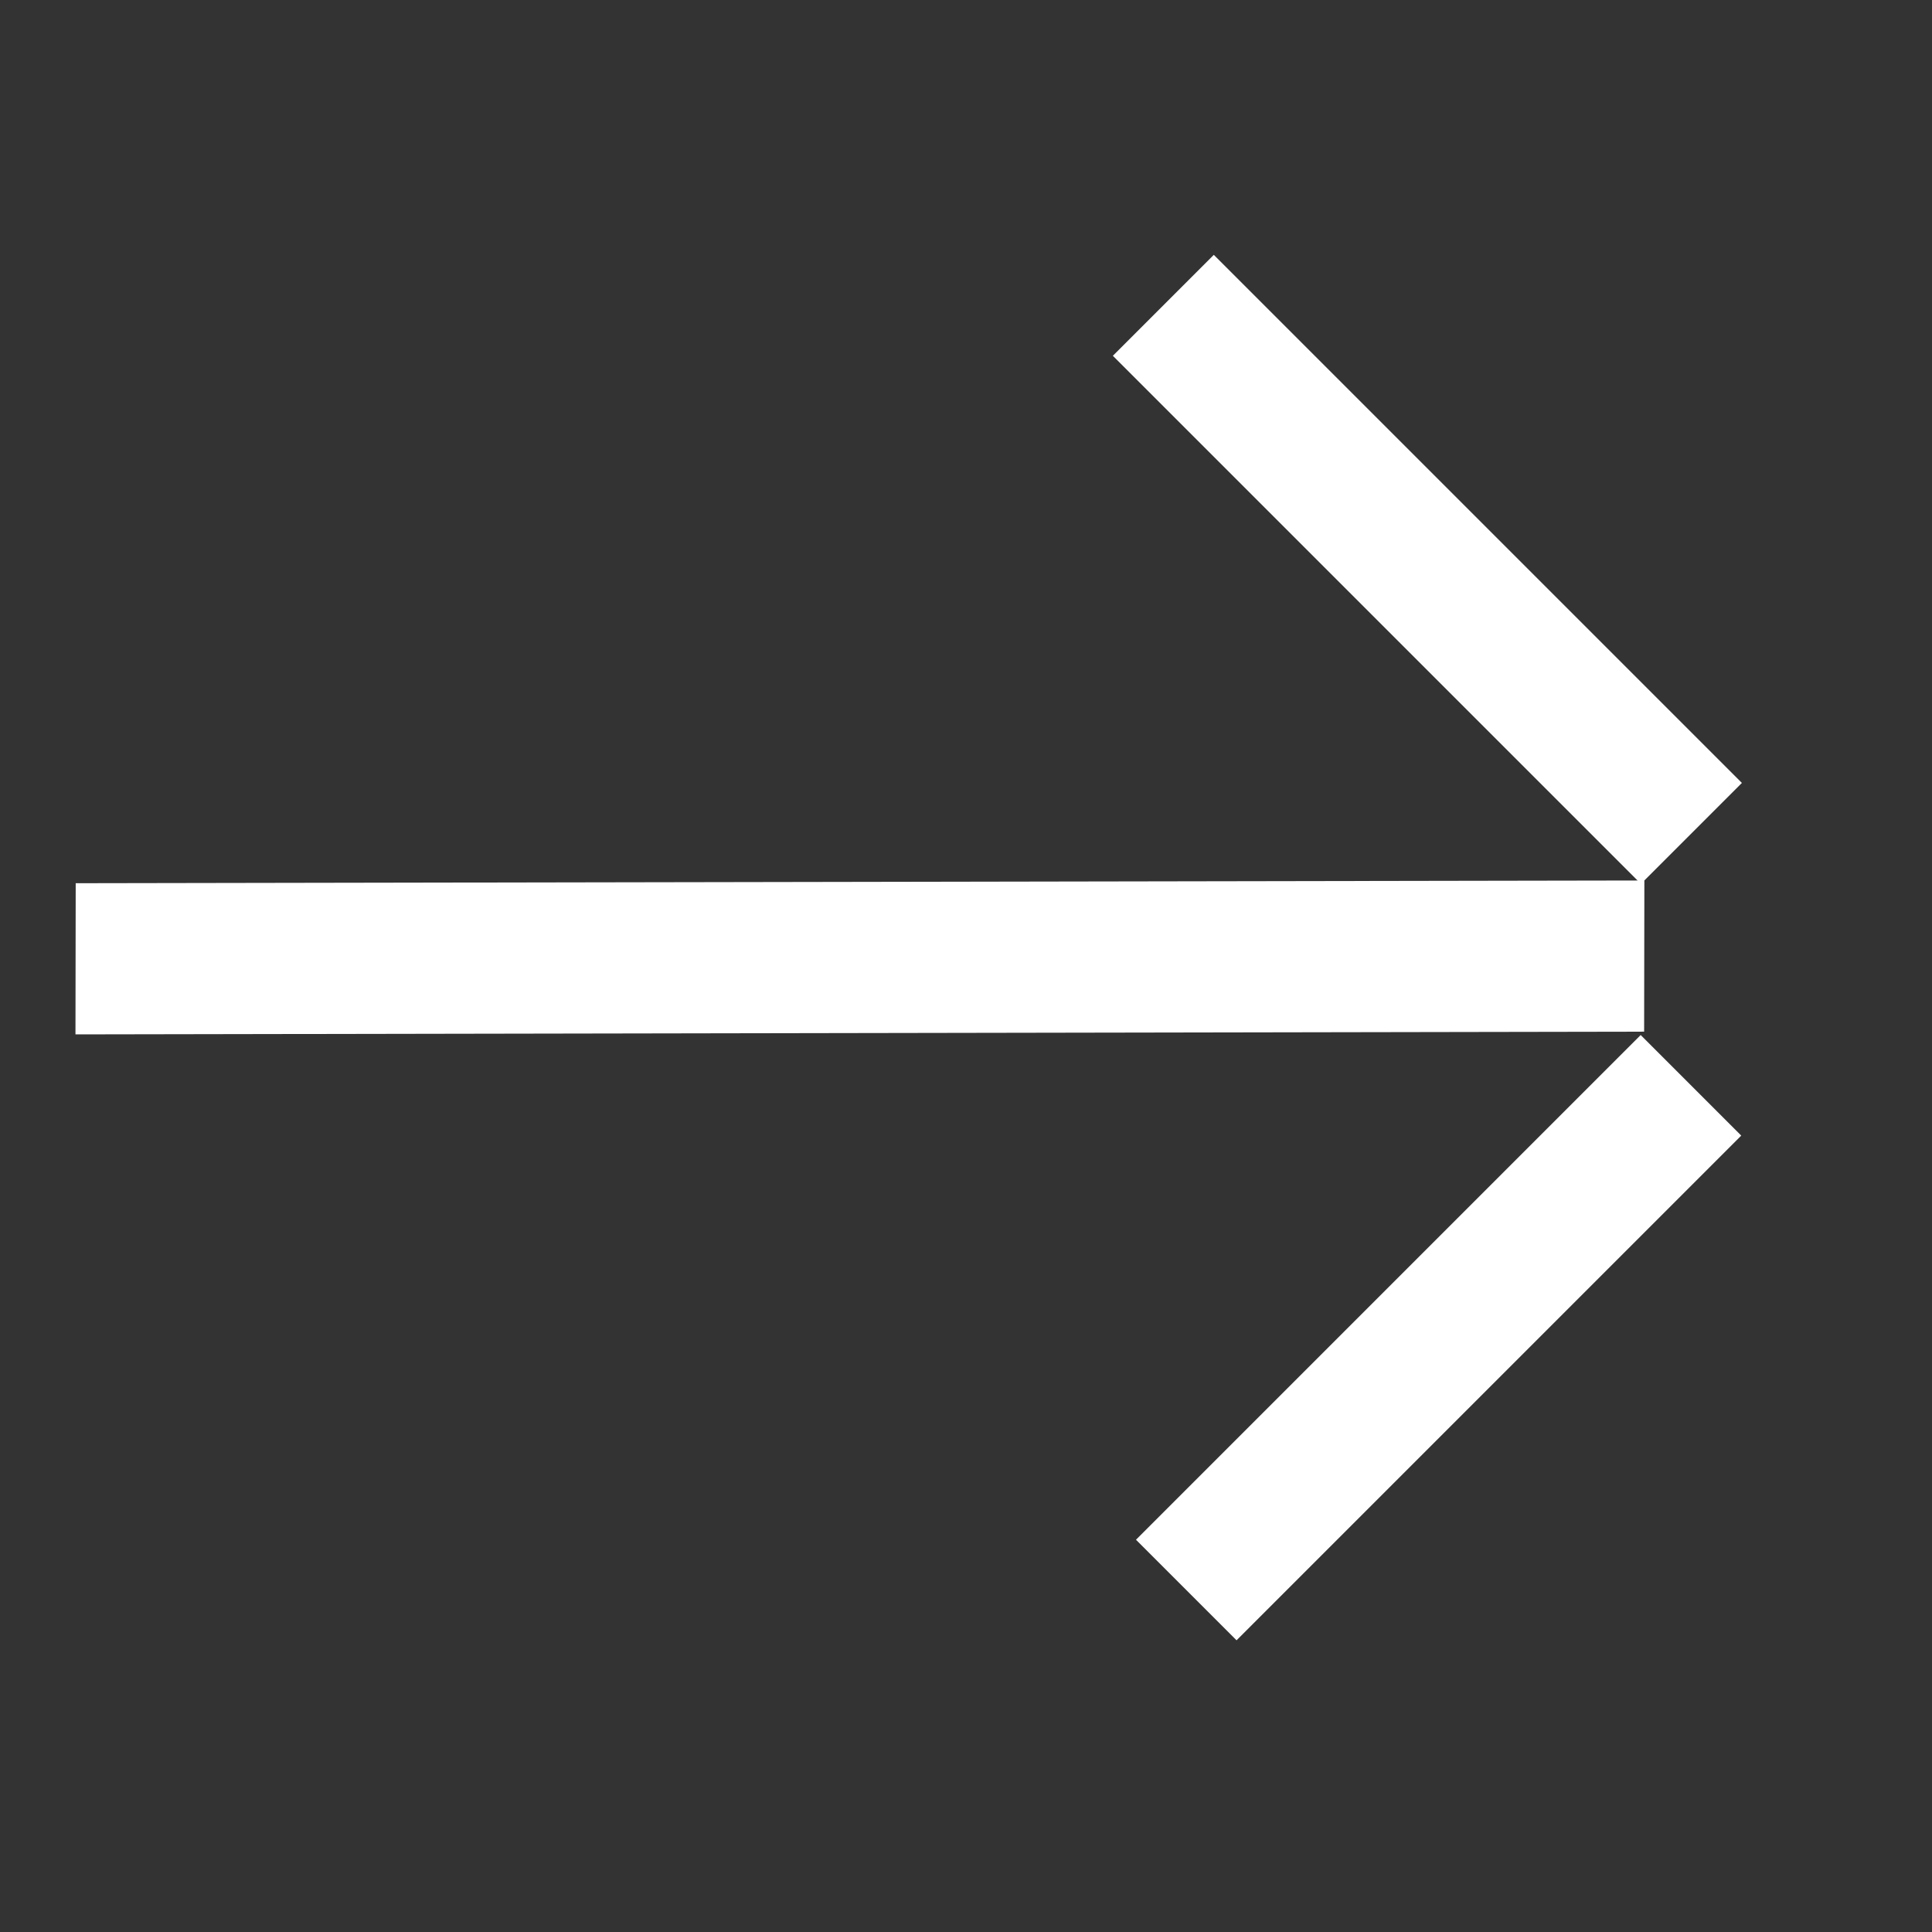
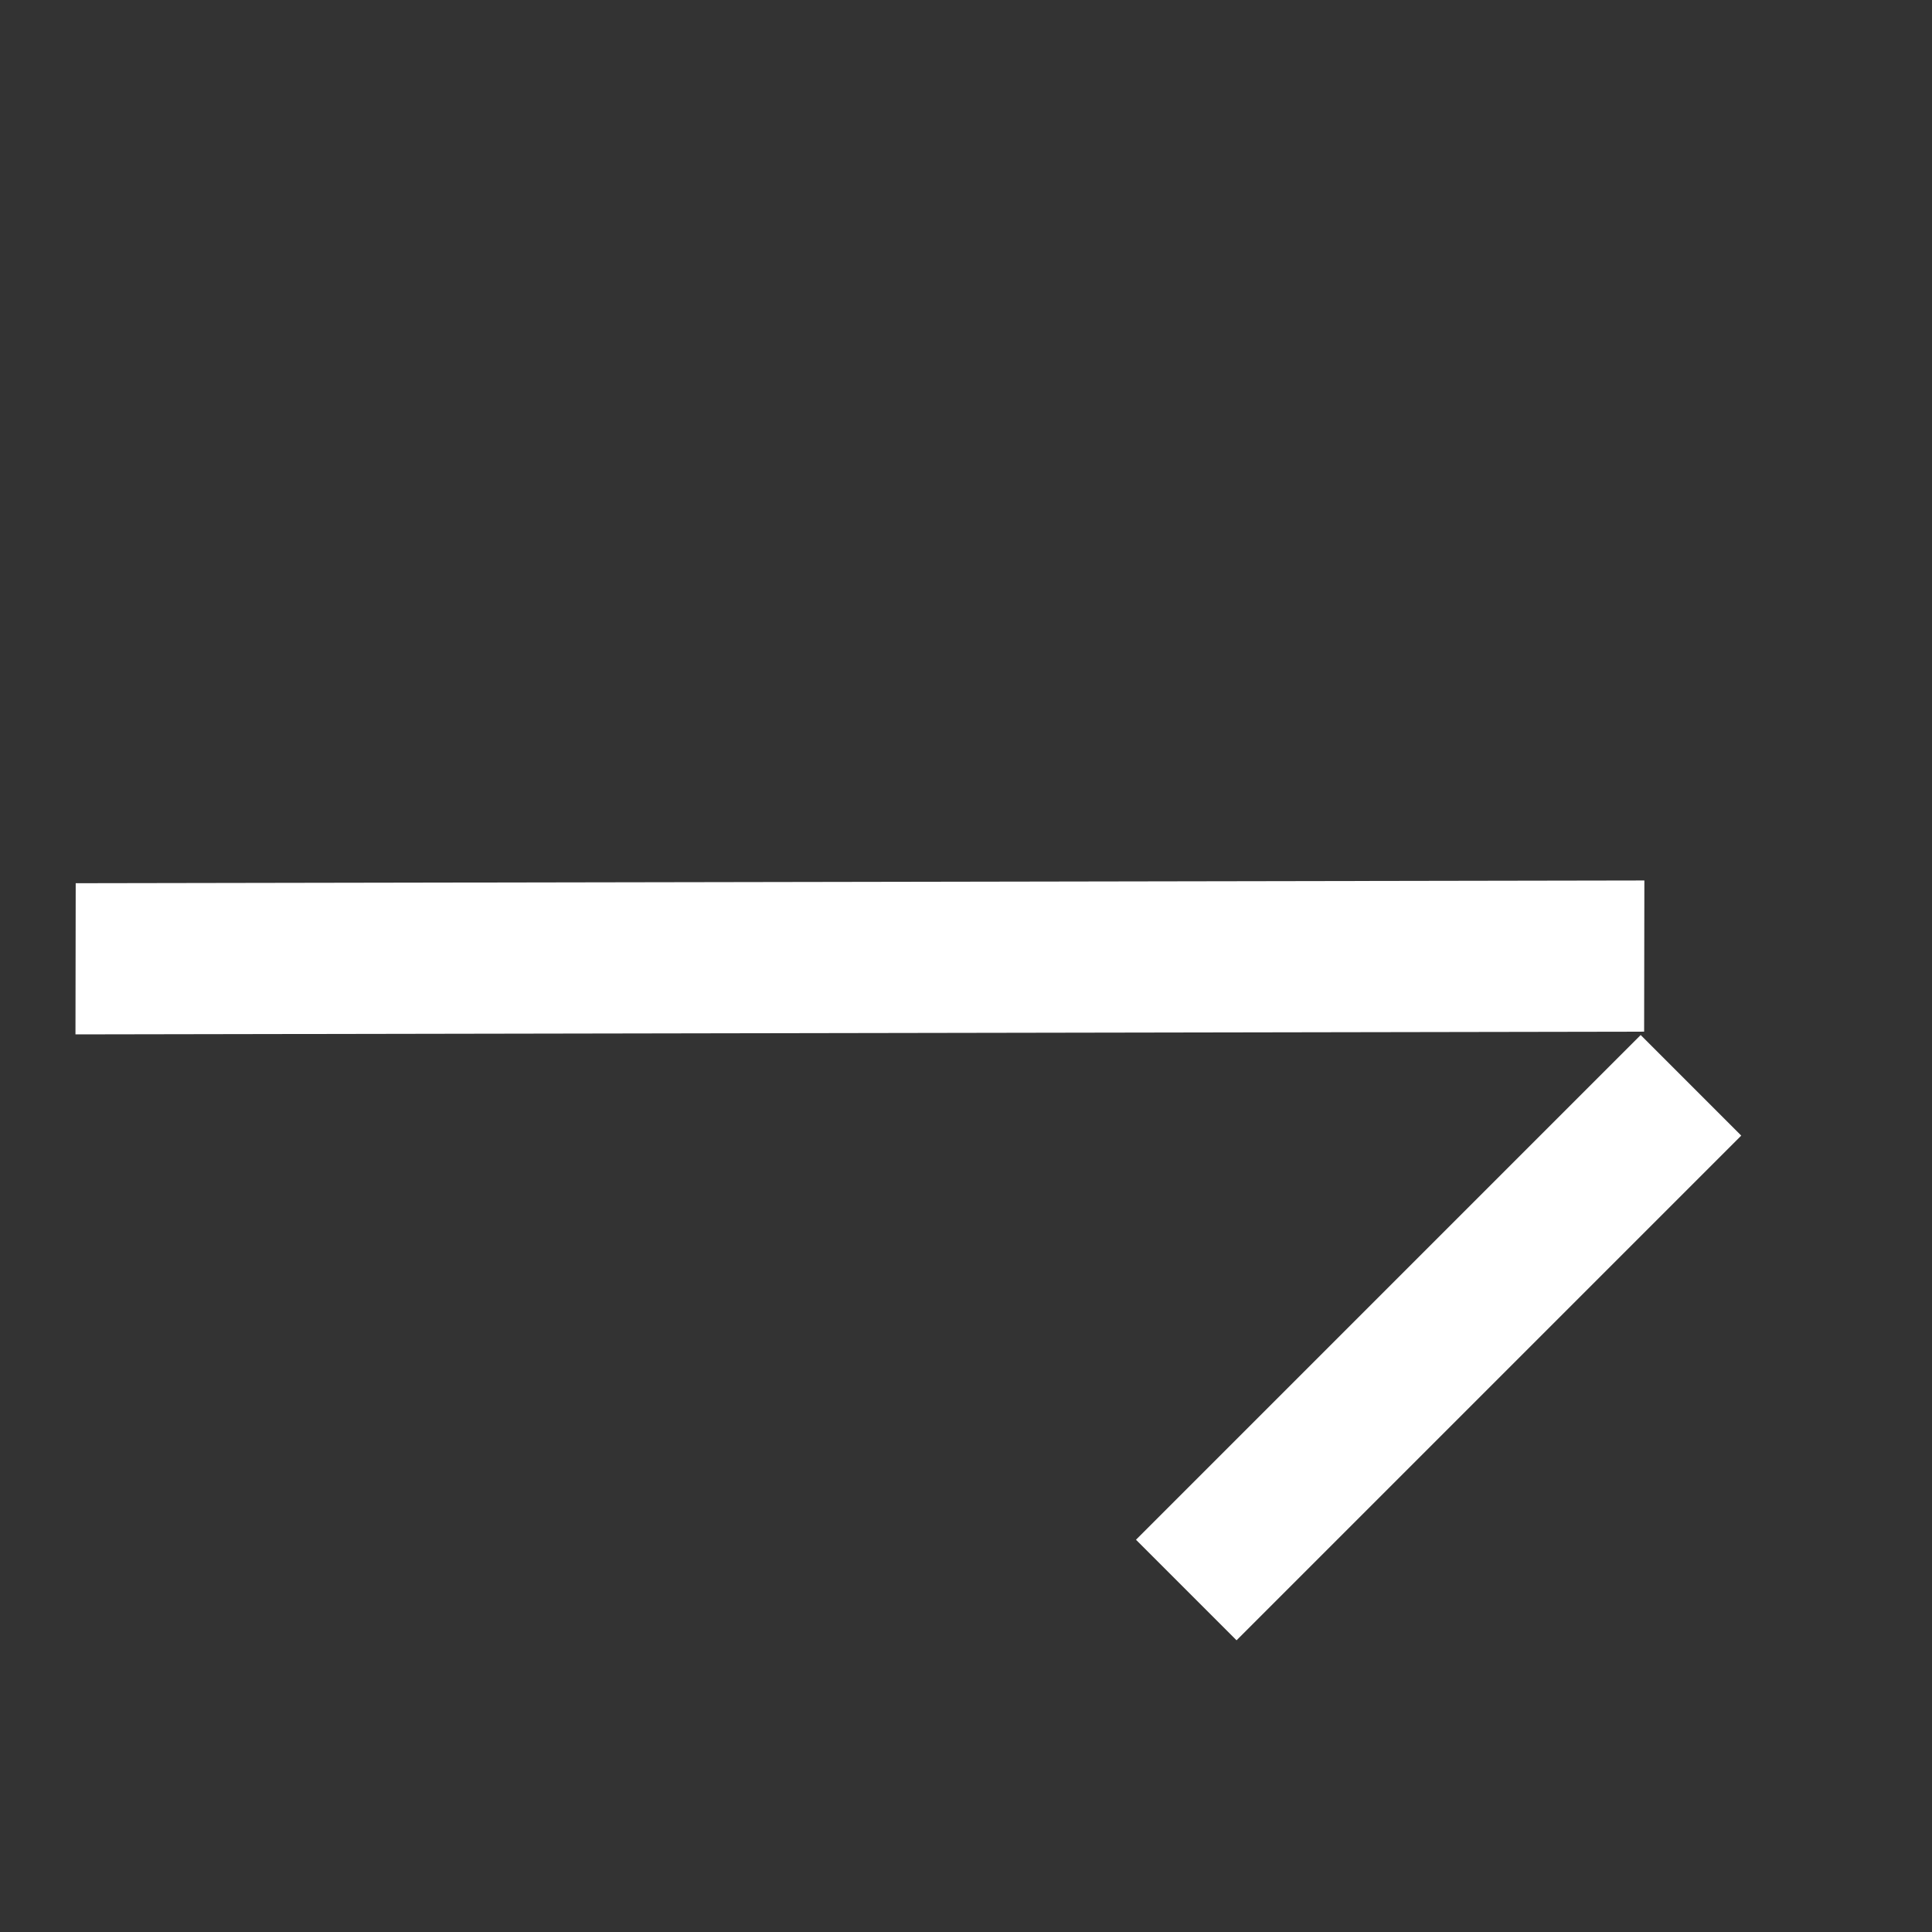
<svg xmlns="http://www.w3.org/2000/svg" width="65" height="65" viewBox="0 0 65 65" fill="none">
  <rect x="0" y="0" width="65" height="65" fill="#333333" stroke="none" />
  <path d="M2.539 34.801L2.547 29.715L55.323 29.623L55.315 34.709L2.539 34.801Z" fill="white" />
-   <path d="M58.604 26.341L40.837 8.574L37.441 11.97L55.208 29.737L58.604 26.341Z" fill="white" />
  <path d="M55.199 34.822L38.219 51.803L41.602 55.186L58.582 38.206L55.199 34.822Z" fill="white" />
</svg>